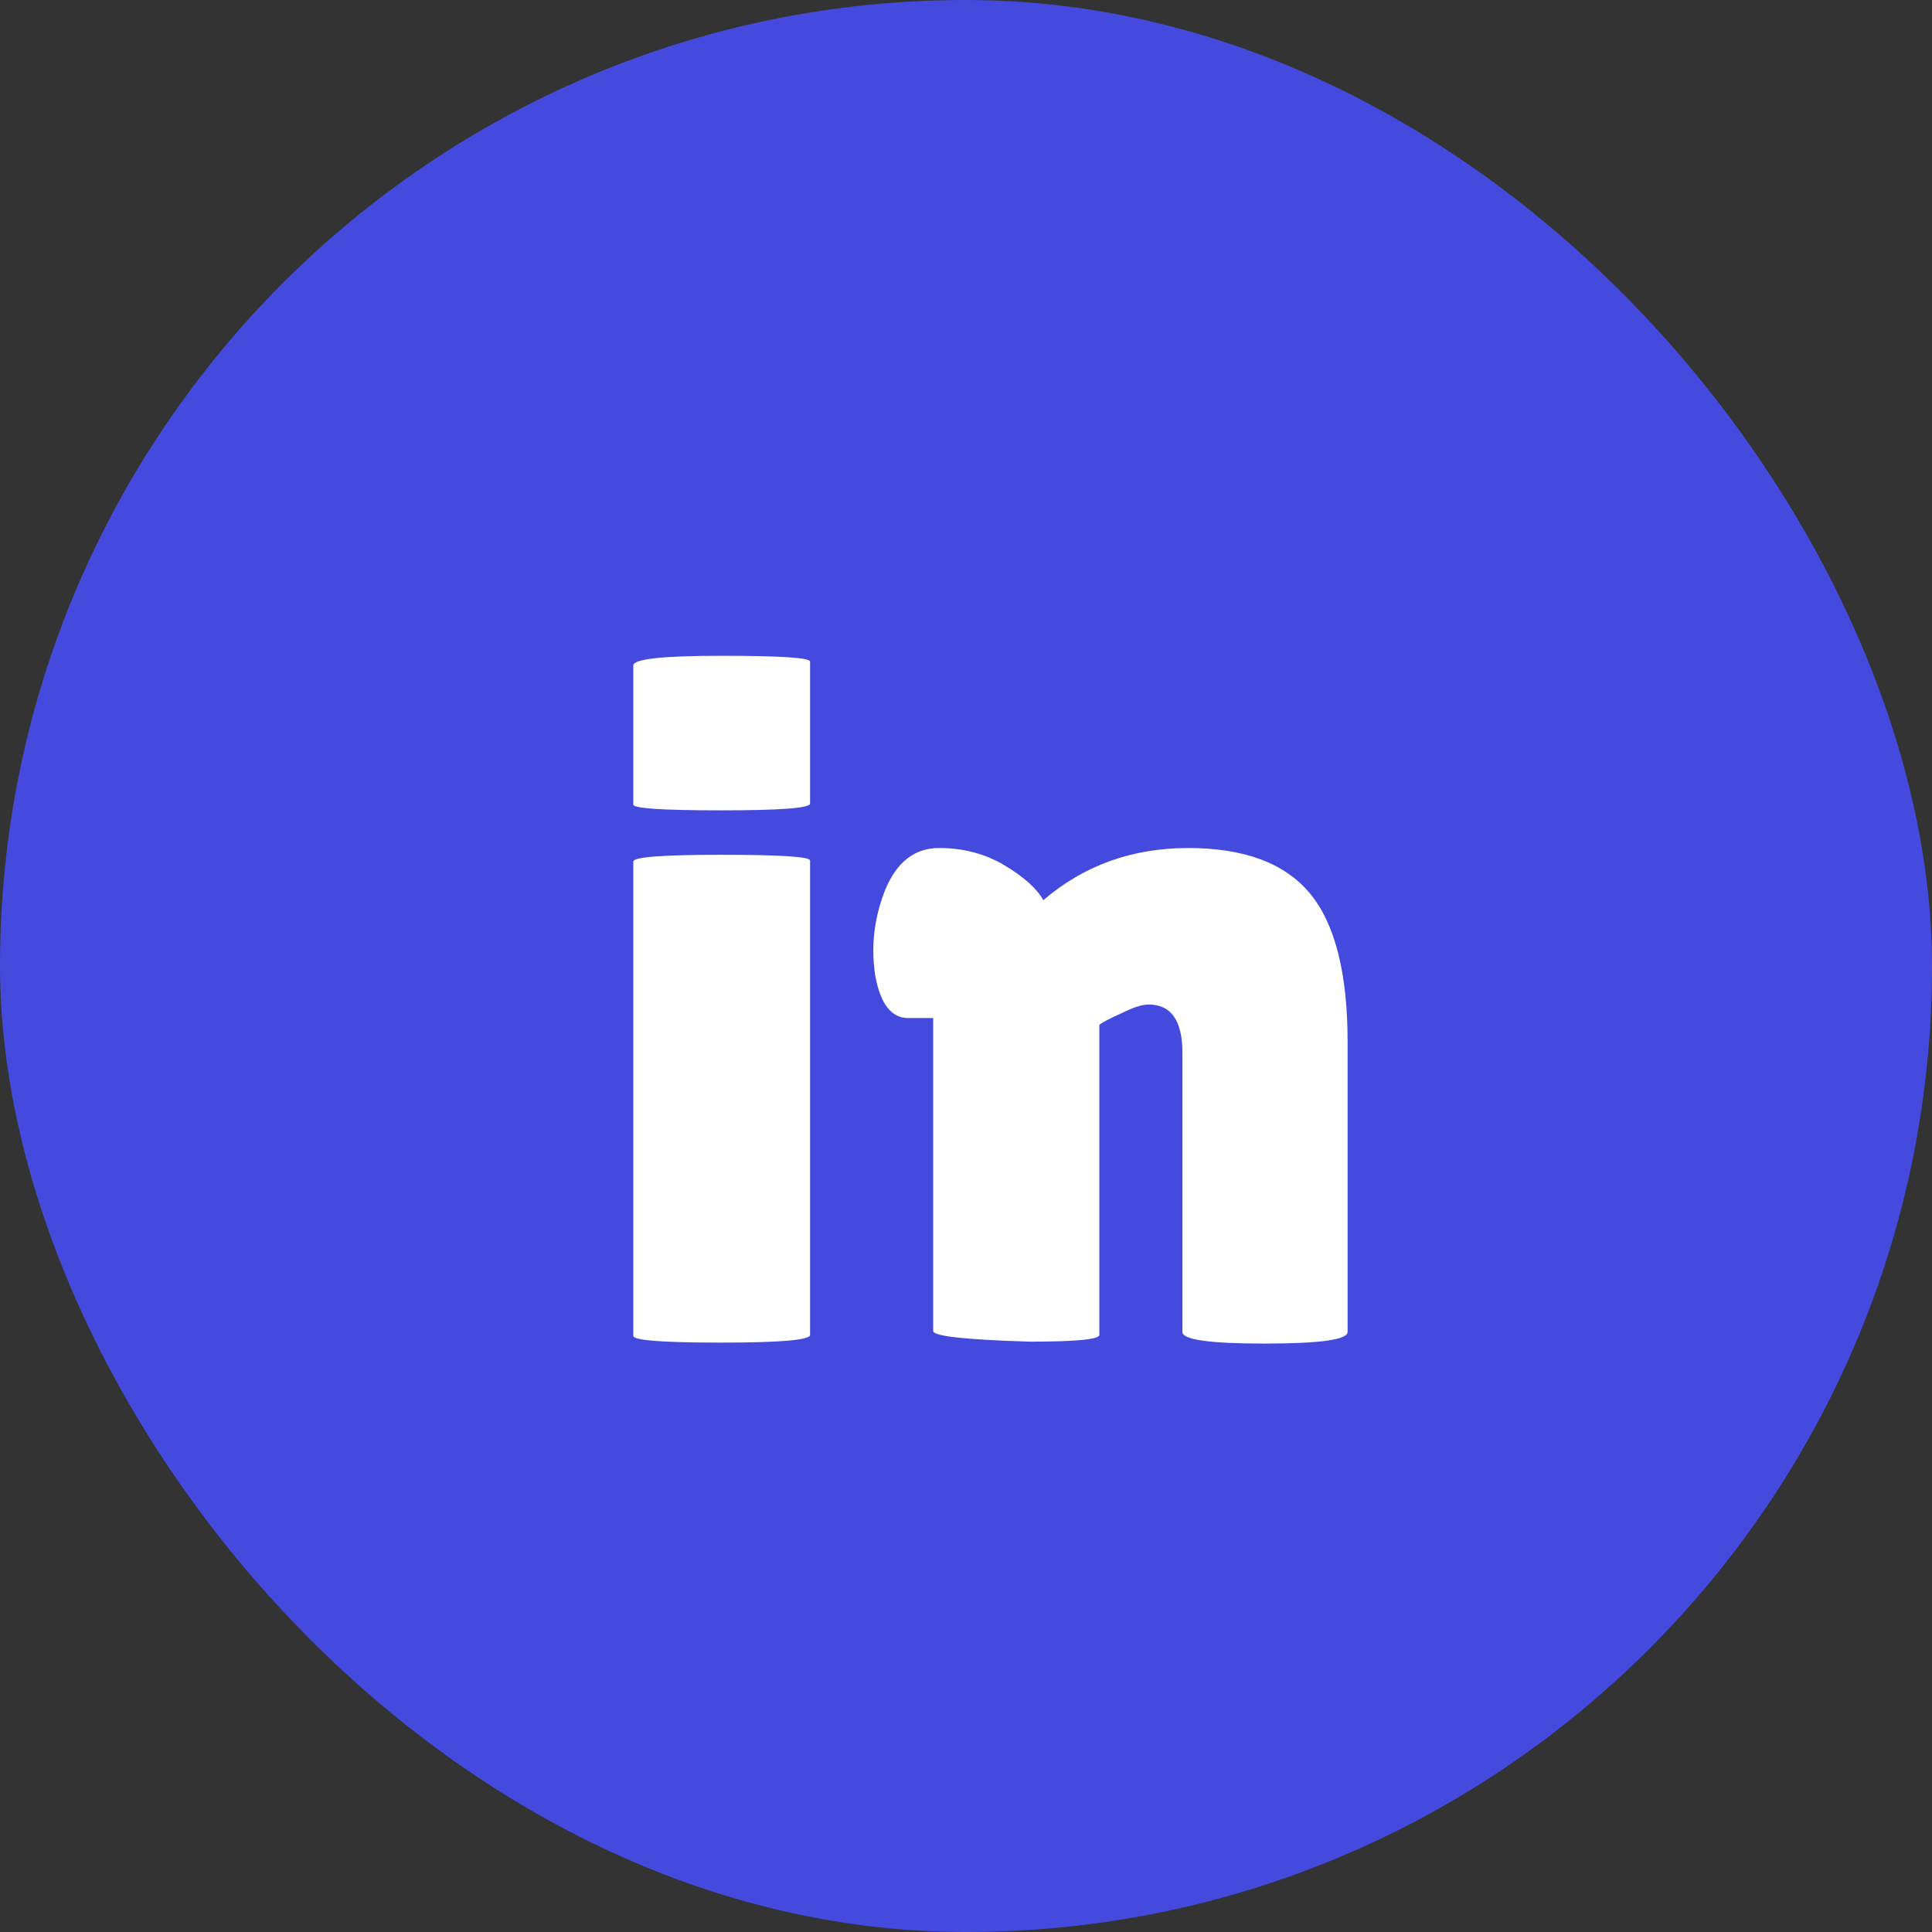
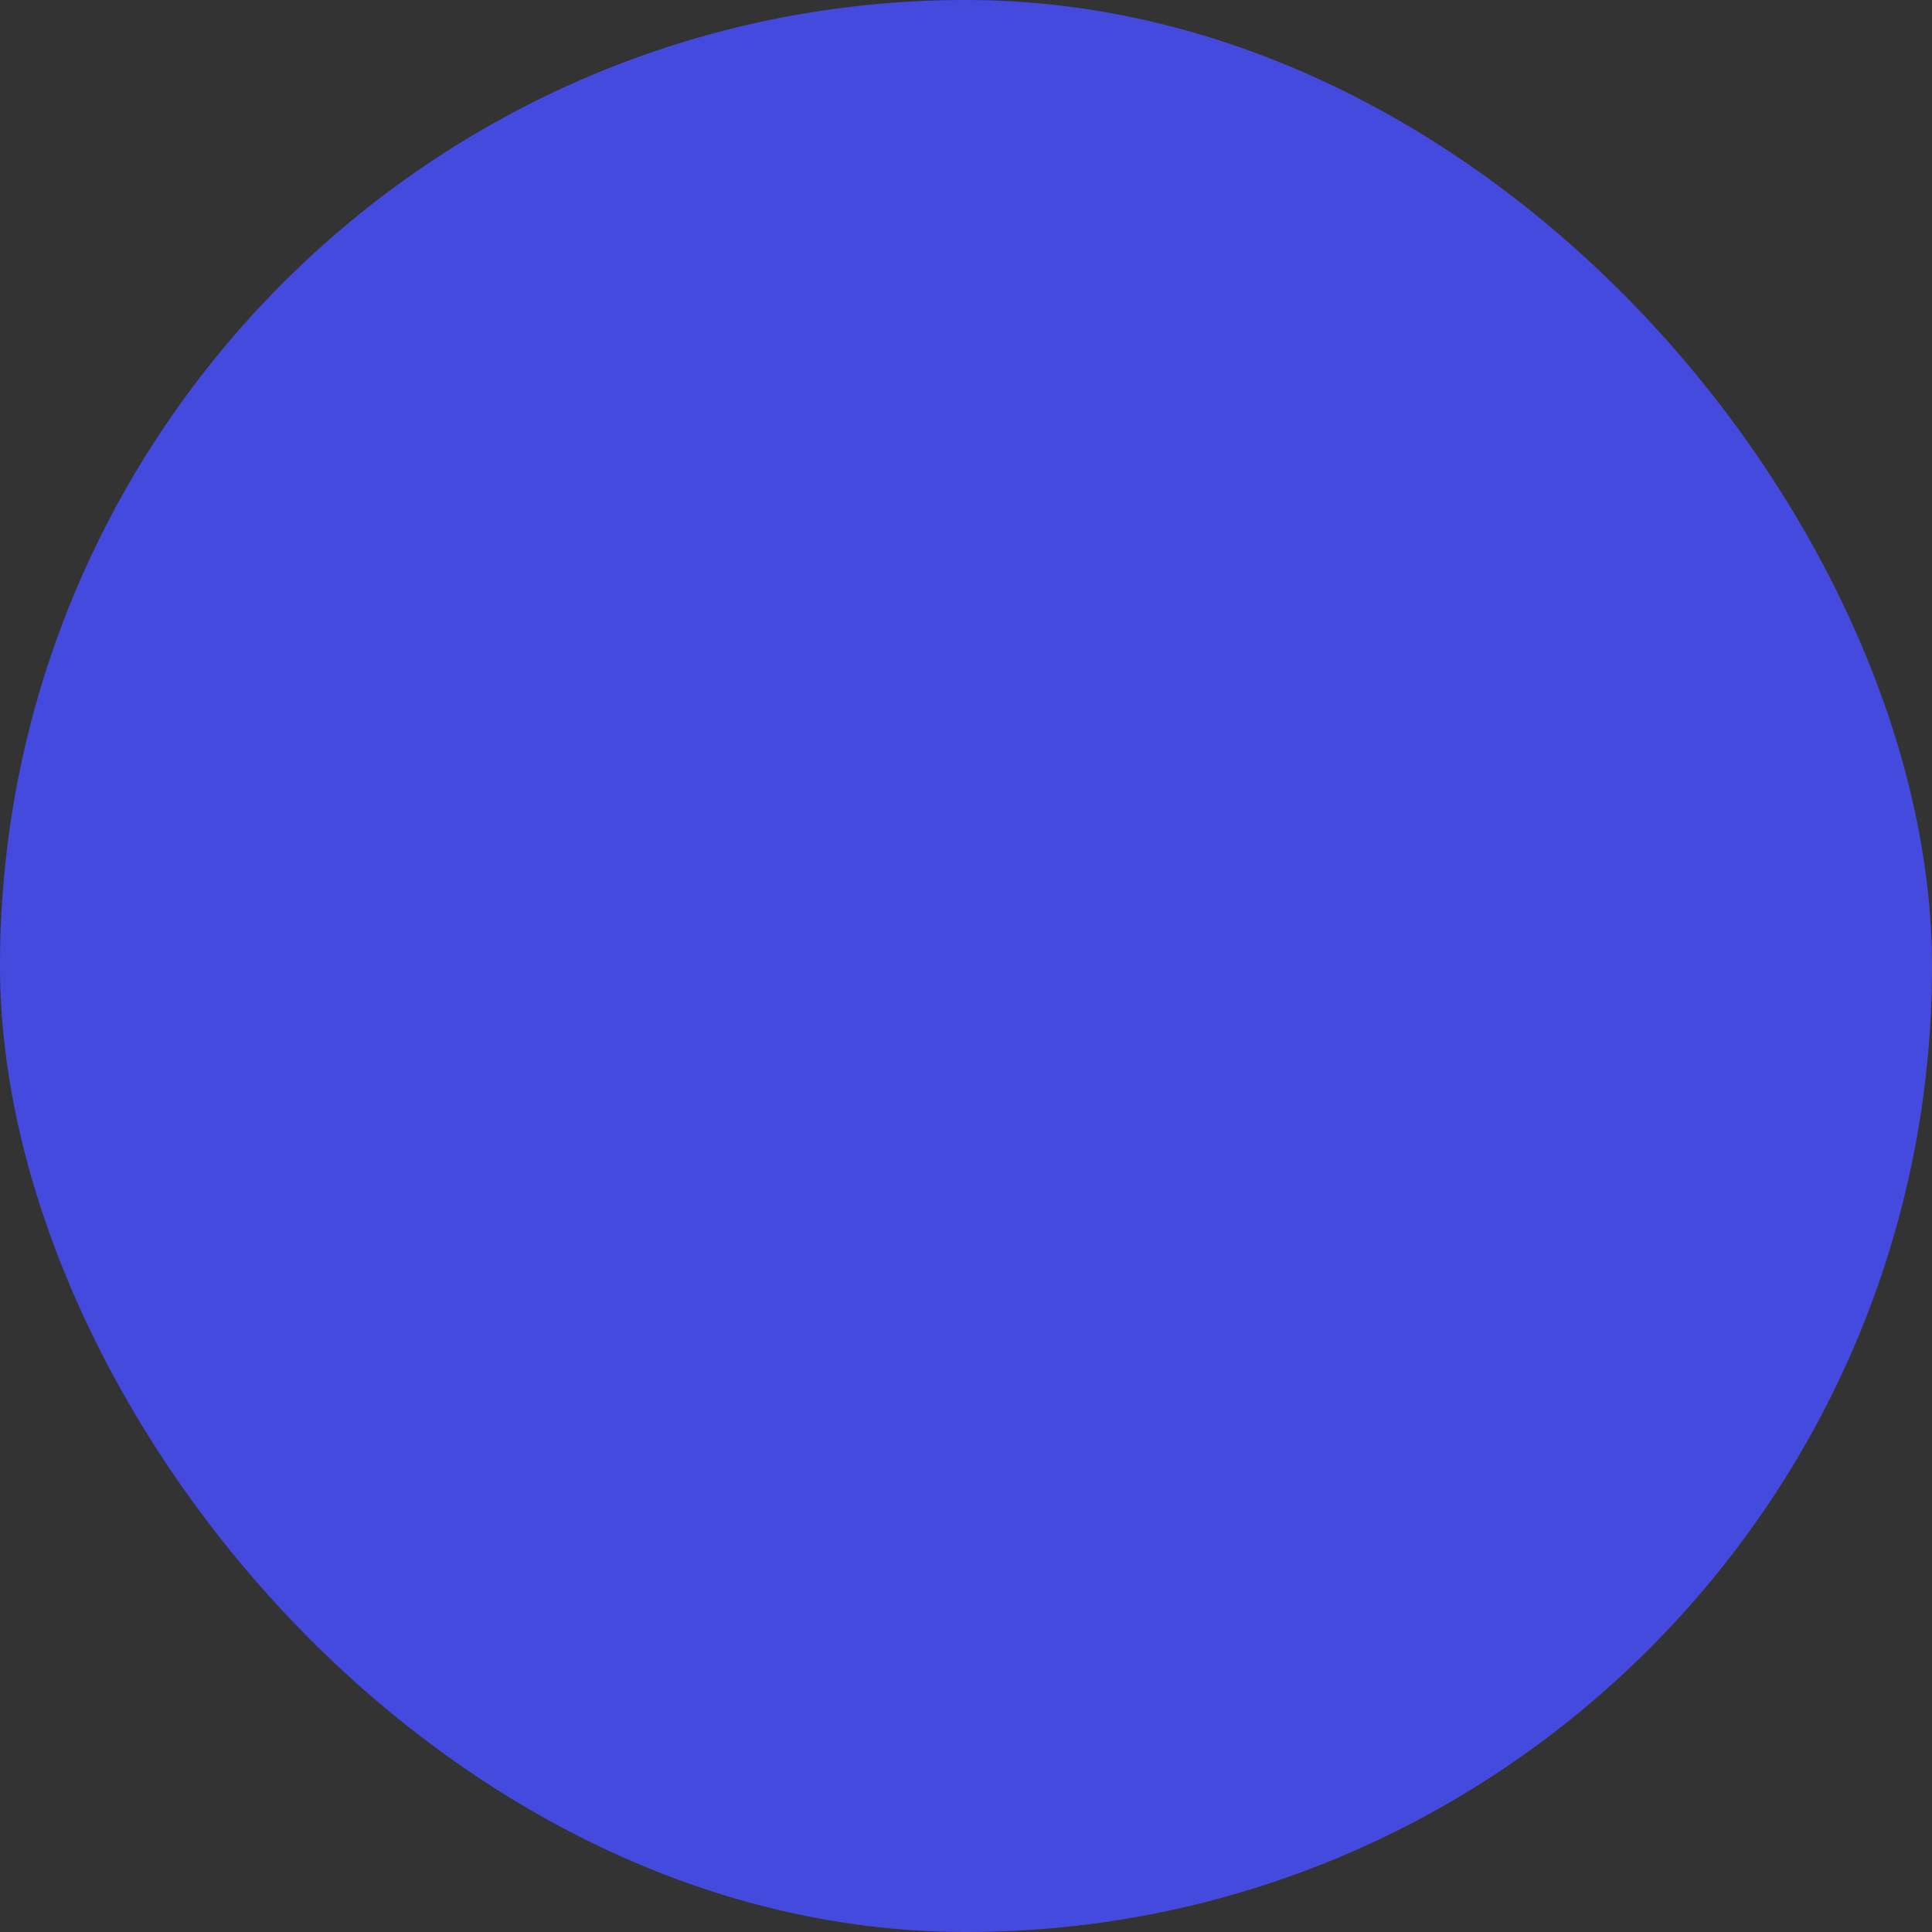
<svg xmlns="http://www.w3.org/2000/svg" width="60" height="60" viewBox="0 0 60 60" fill="none">
  <rect x="0" y="0" width="60" height="60" fill="#333333" stroke="none" />
  <rect width="60" height="60" rx="30" fill="#454ADE" />
-   <path d="M25.158 41.456C25.158 41.616 24.238 41.696 22.398 41.696C20.578 41.696 19.668 41.626 19.668 41.486V26.756C19.668 26.616 20.578 26.546 22.398 26.546C24.238 26.546 25.158 26.606 25.158 26.726V41.456ZM25.158 24.956C25.158 25.096 24.238 25.166 22.398 25.166C20.578 25.166 19.668 25.106 19.668 24.986V20.666C19.668 20.466 20.578 20.366 22.398 20.366C24.238 20.366 25.158 20.426 25.158 20.546V24.956ZM34.141 41.456C34.141 41.596 33.421 41.666 31.981 41.666C29.981 41.606 28.981 41.496 28.981 41.336V31.616H28.201C27.681 31.616 27.341 31.176 27.181 30.296C27.141 30.036 27.121 29.776 27.121 29.516C27.121 28.896 27.241 28.276 27.481 27.656C27.841 26.776 28.401 26.336 29.161 26.336C29.921 26.336 30.601 26.516 31.201 26.876C31.801 27.236 32.201 27.596 32.401 27.956C33.661 26.876 35.161 26.336 36.901 26.336C38.641 26.336 39.901 26.806 40.681 27.746C41.461 28.686 41.851 30.226 41.851 32.366V41.366C41.851 41.606 40.991 41.726 39.271 41.726C37.571 41.726 36.721 41.606 36.721 41.366V32.696C36.721 31.696 36.371 31.196 35.671 31.196C35.471 31.196 35.191 31.286 34.831 31.466C34.471 31.626 34.241 31.746 34.141 31.826V41.456Z" fill="white" />
</svg>